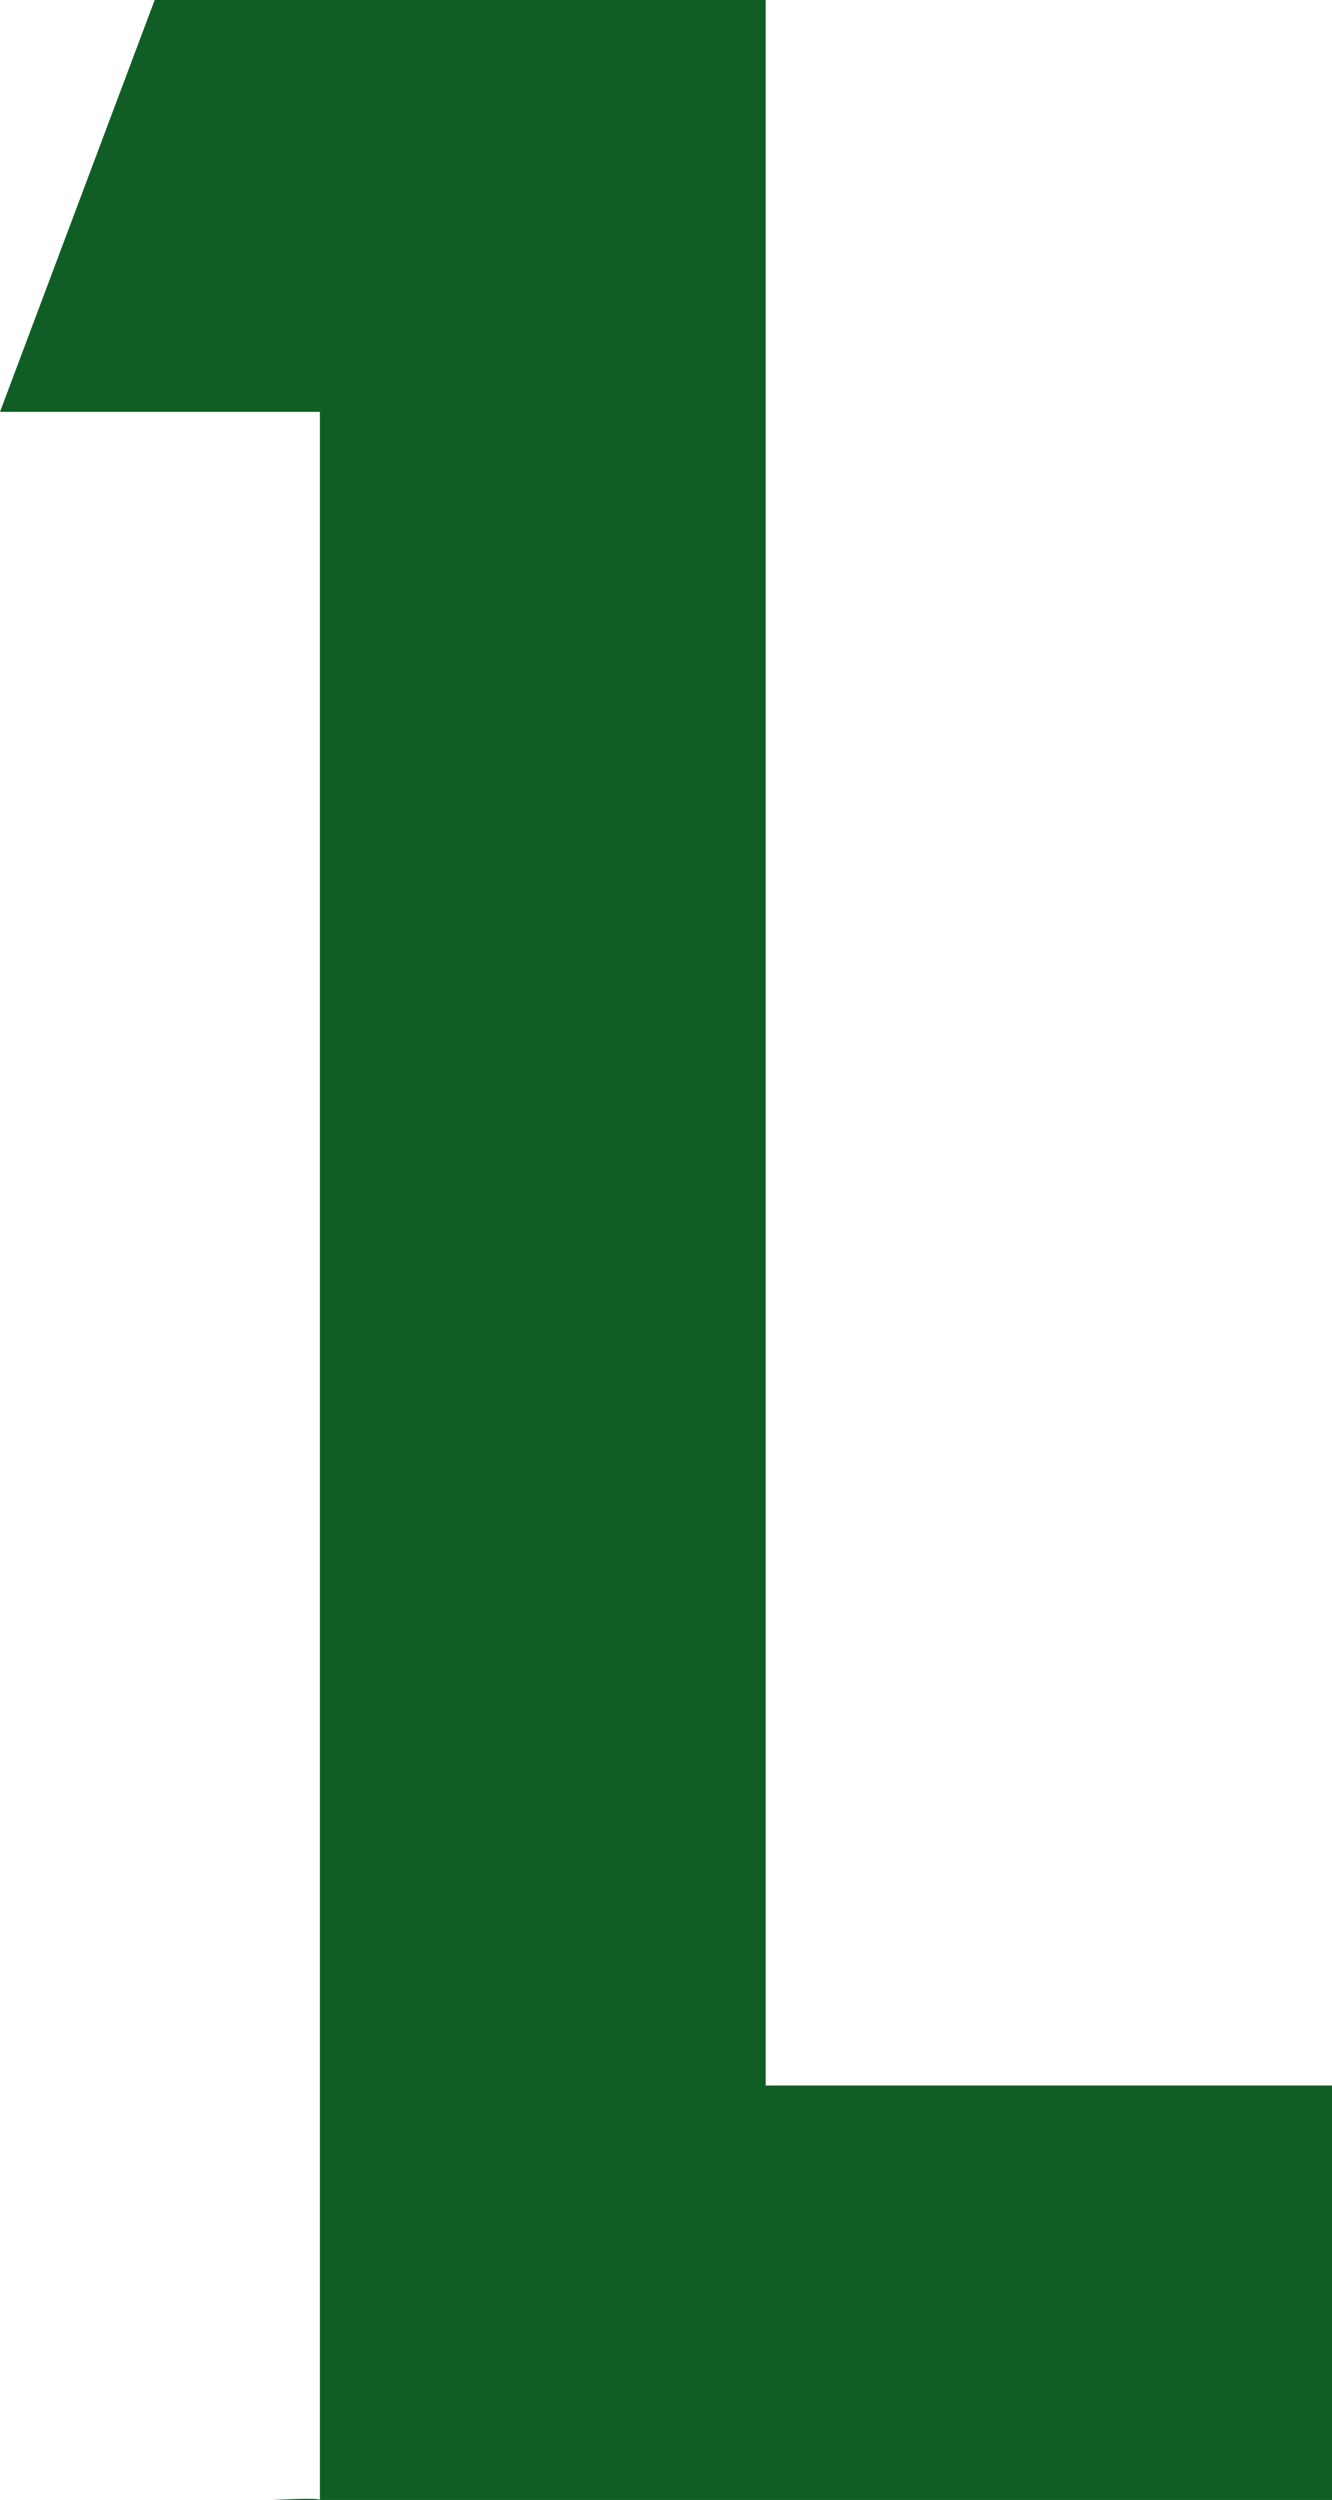
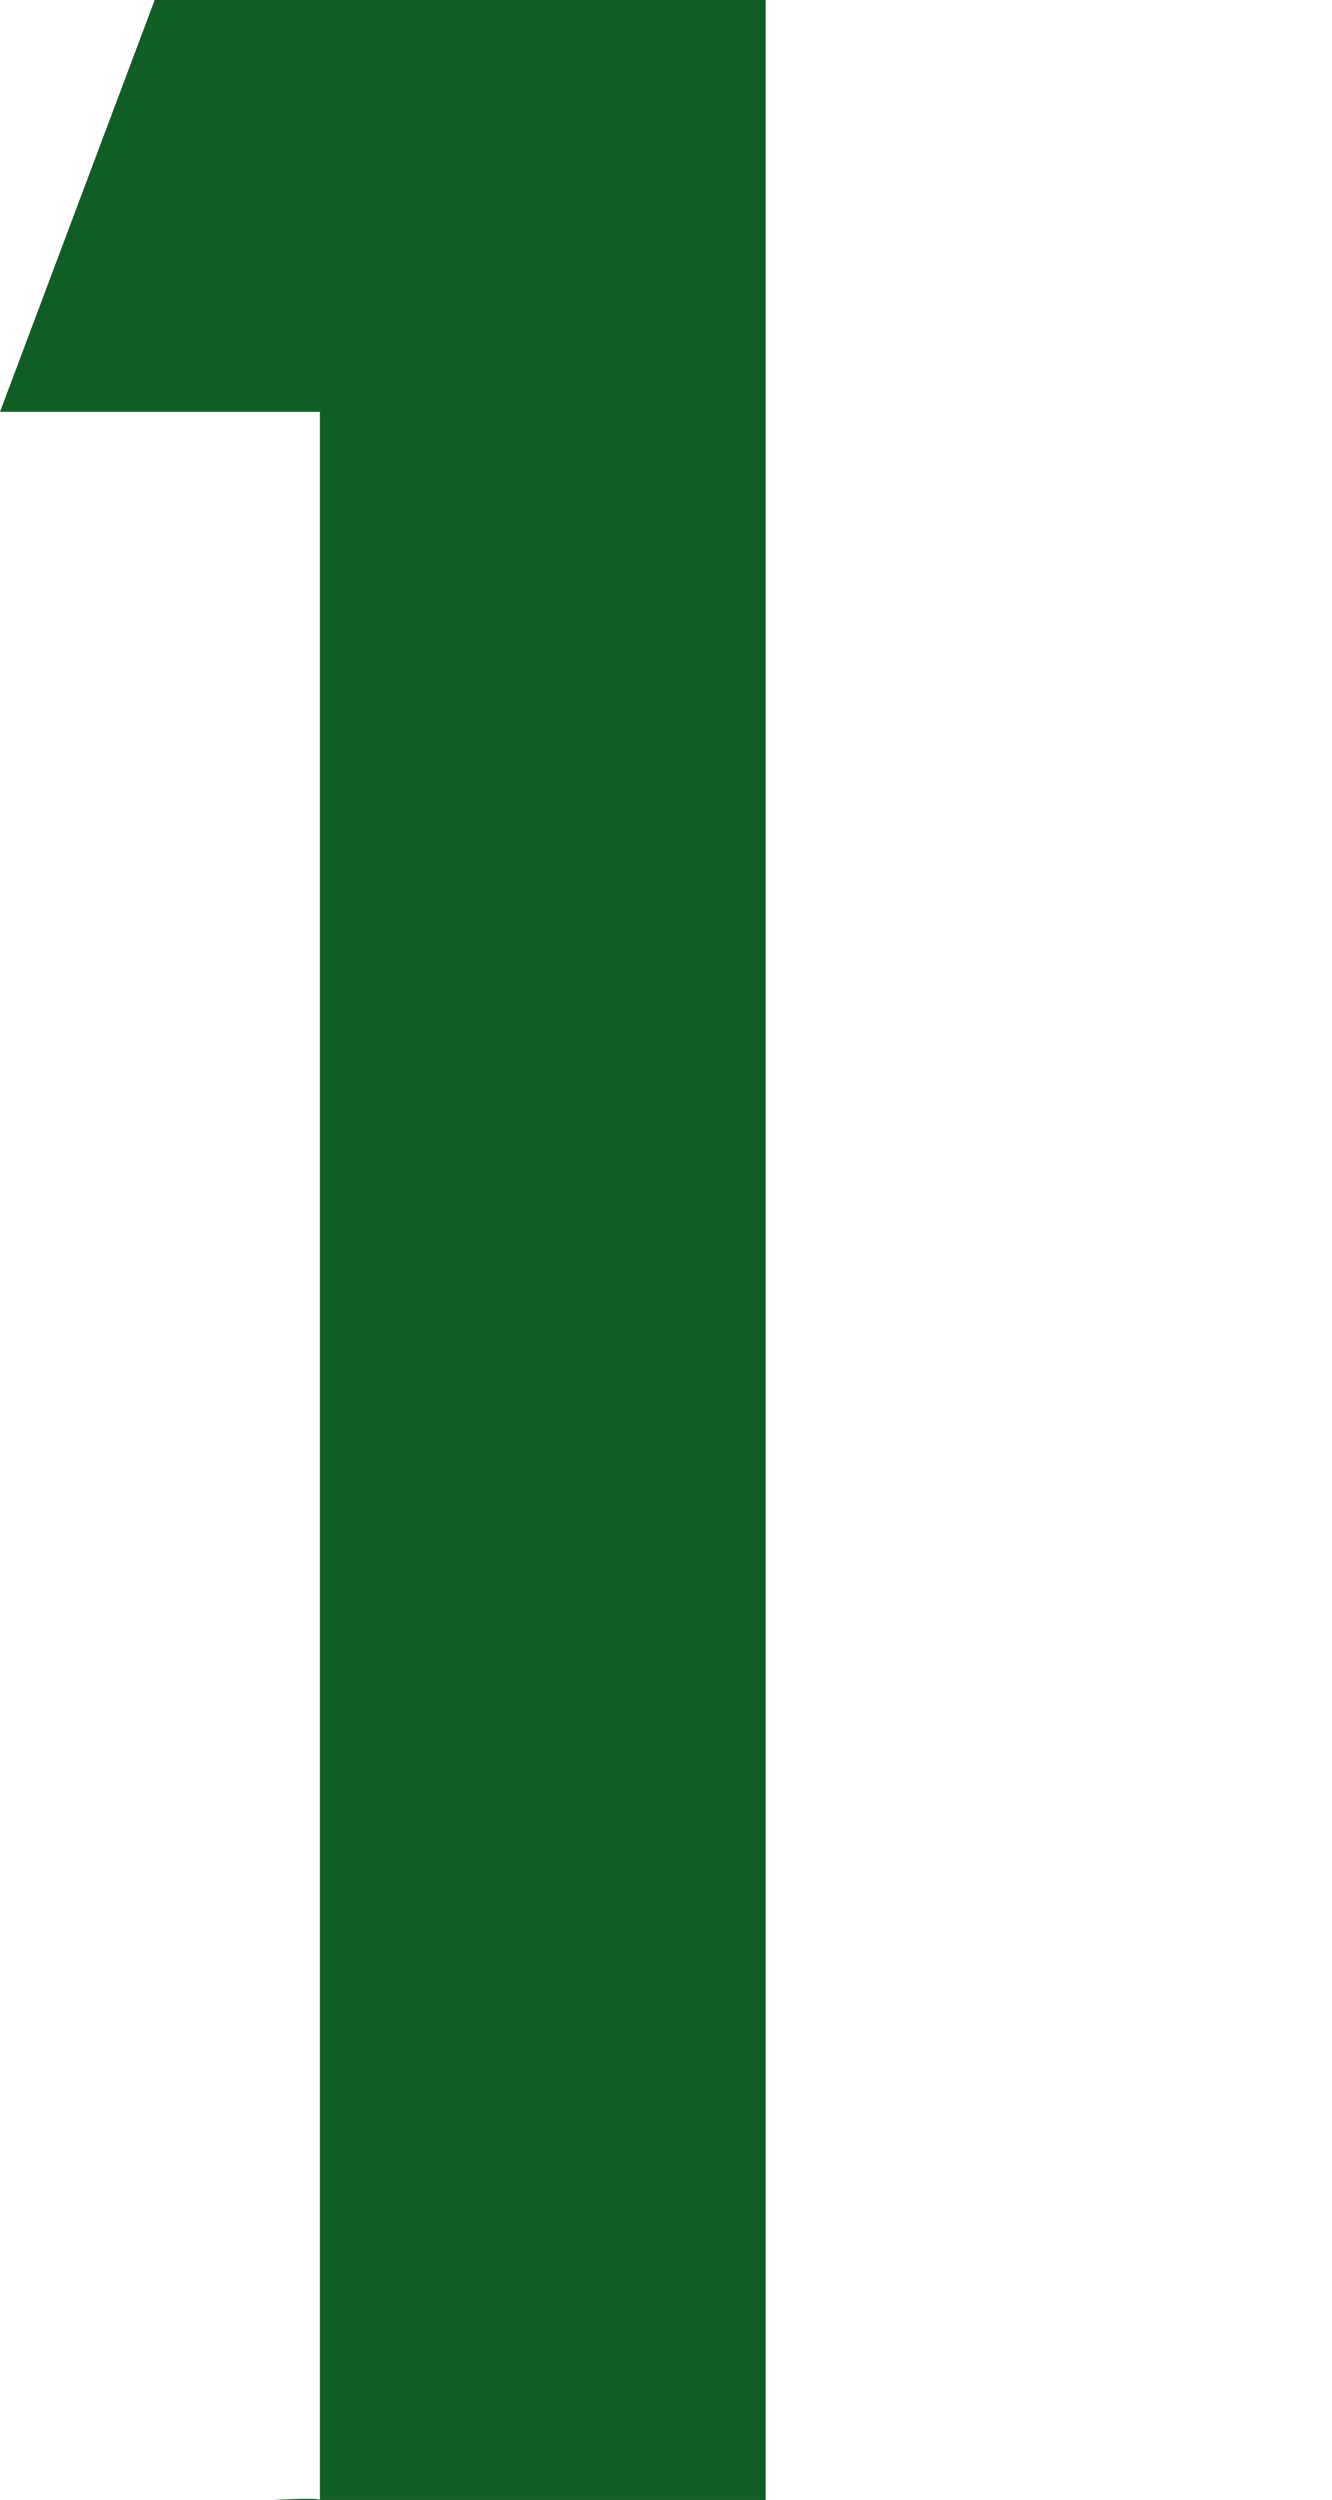
<svg xmlns="http://www.w3.org/2000/svg" id="Livello_2" viewBox="0 0 5.08 9.53">
  <defs>
    <style>.cls-1{fill:#105e25;}</style>
  </defs>
  <g id="Livello_1-2">
-     <path class="cls-1" d="M1.21,1.57H0L.59,0H2.92V7.95h2.16s0,1.58,0,1.58H1.04s.18-.01,.18,0V1.57Z" />
+     <path class="cls-1" d="M1.21,1.57H0L.59,0H2.92V7.95s0,1.58,0,1.58H1.04s.18-.01,.18,0V1.57Z" />
  </g>
</svg>